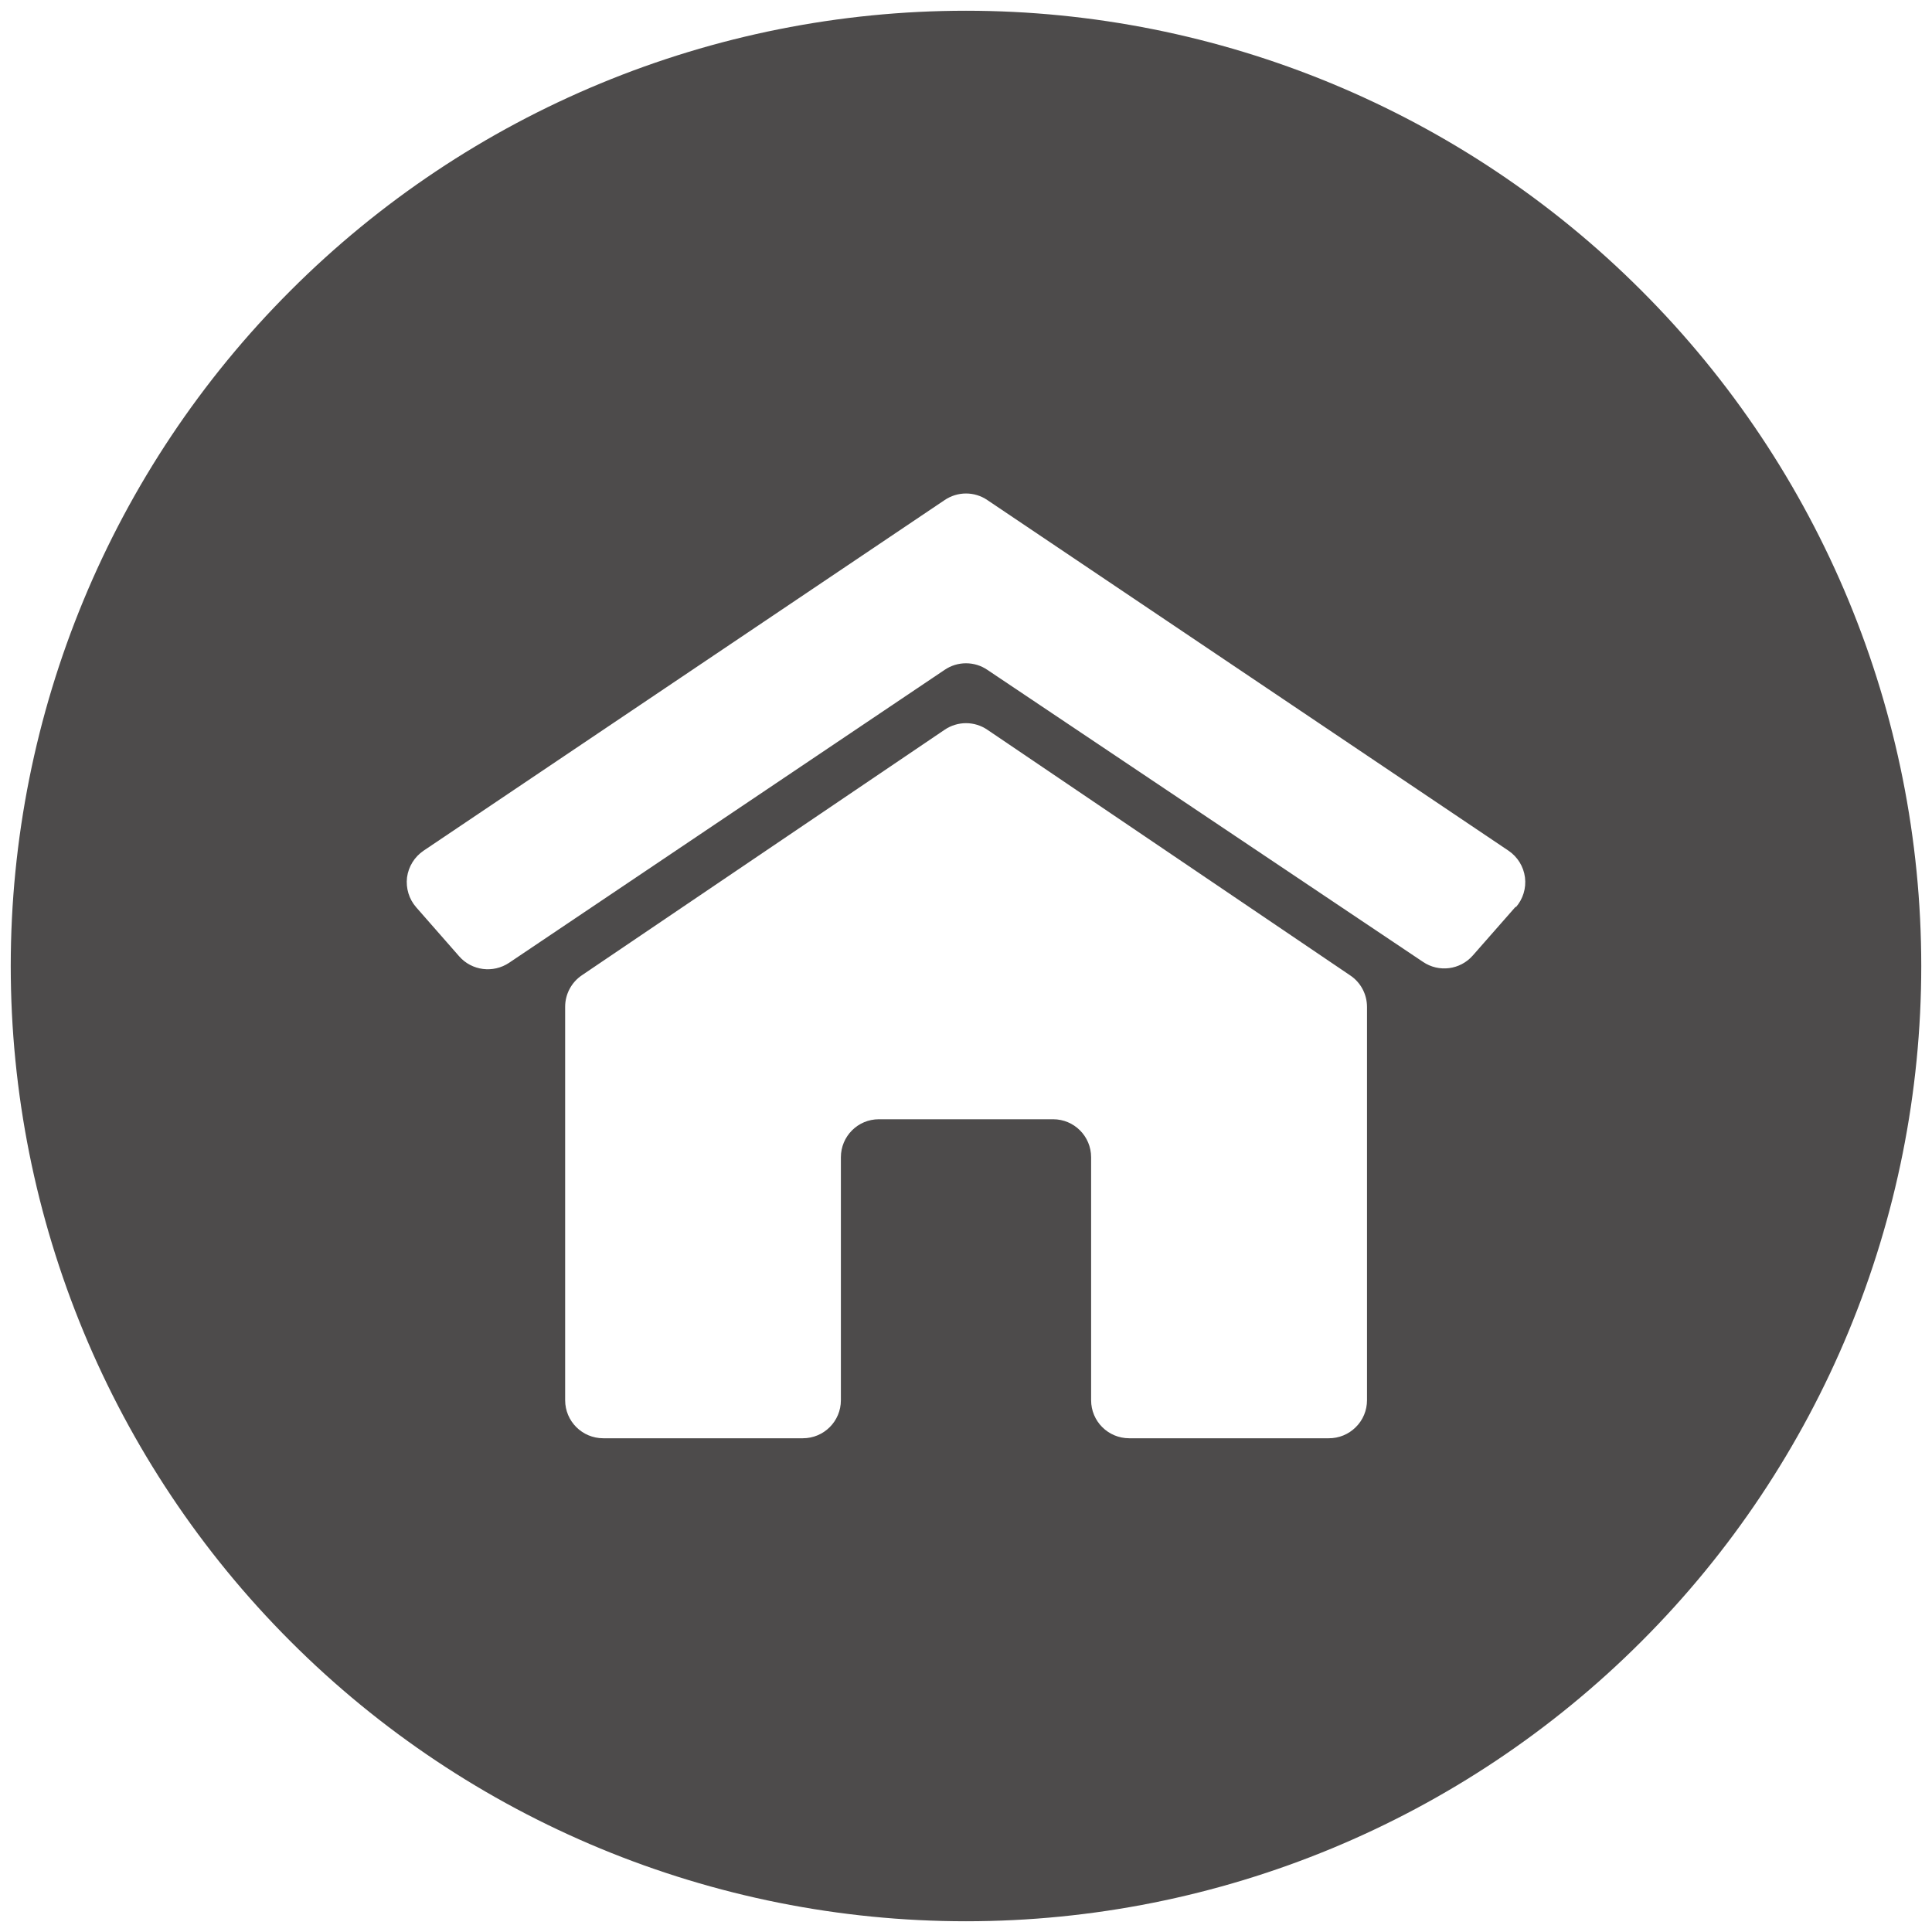
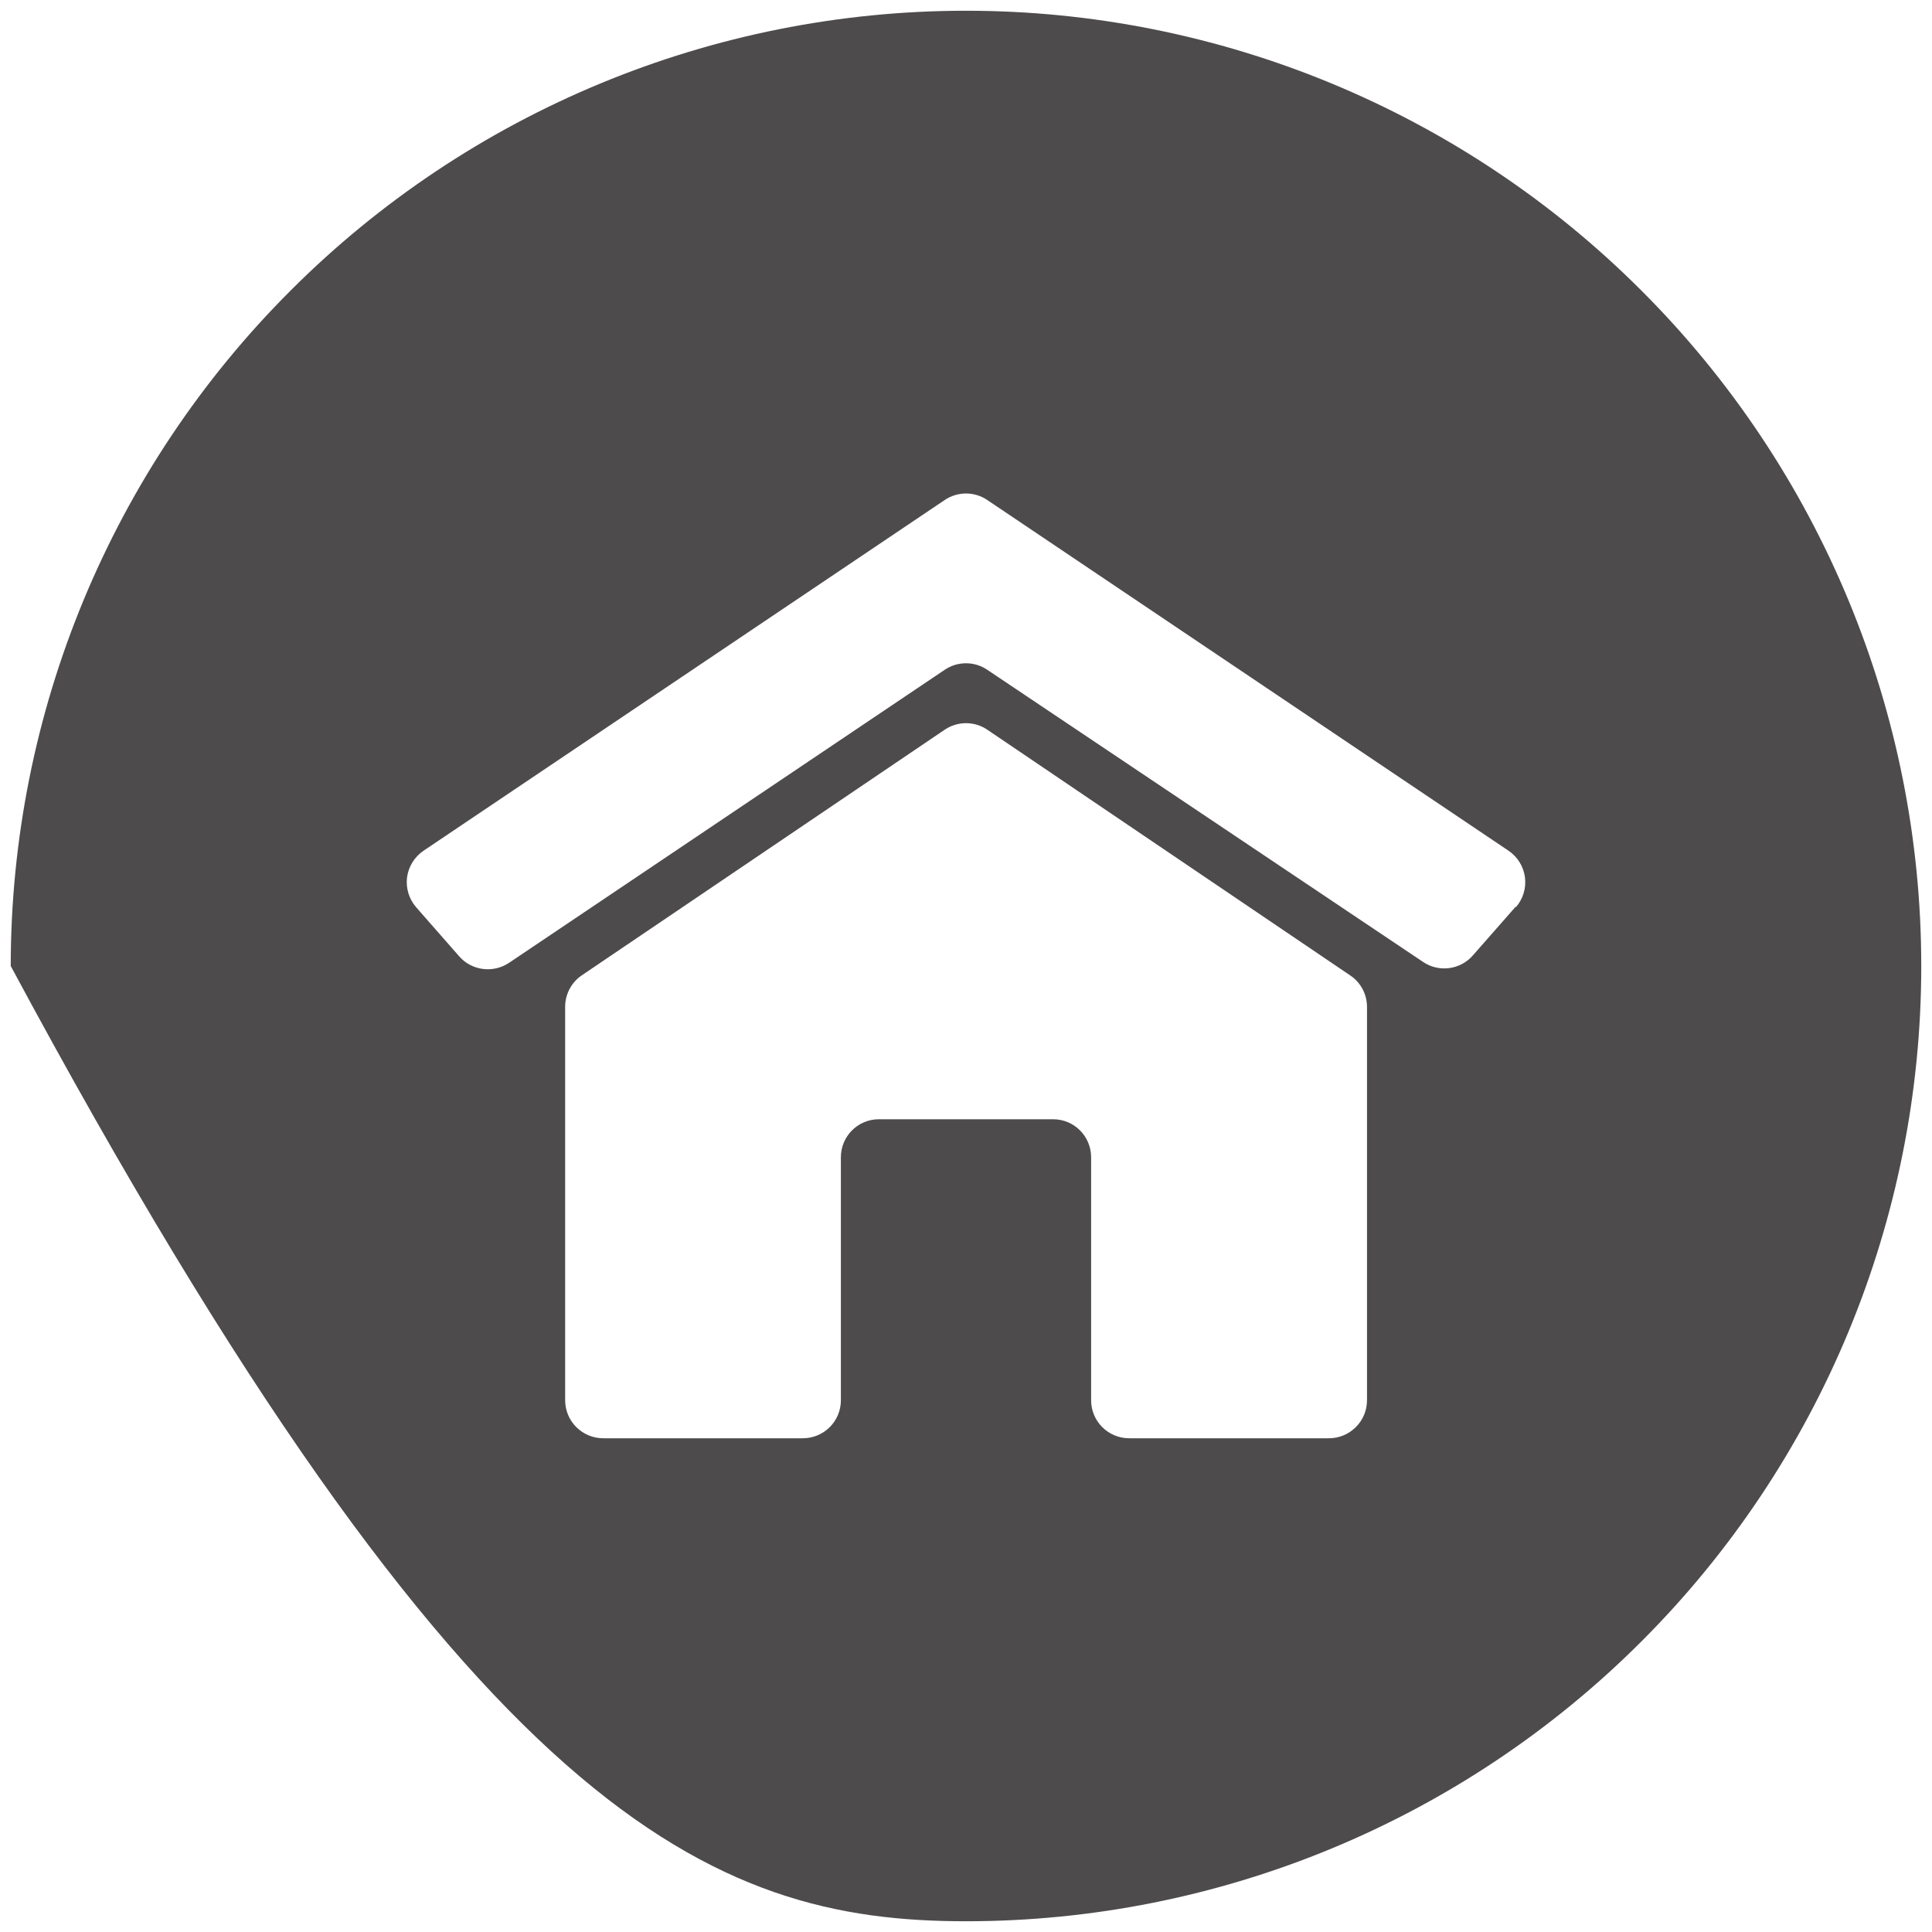
<svg xmlns="http://www.w3.org/2000/svg" width="25px" height="25px" viewBox="0 0 25 25" version="1.1">
  <title>np_house_2801068_4D4B4B</title>
  <desc>Created with Sketch.</desc>
  <g id="Symbols" stroke="none" stroke-width="1" fill="none" fill-rule="evenodd">
    <g id="Sales-Banner" transform="translate(-905, -118)" fill="#4D4B4B" fill-rule="nonzero">
      <g id="Group-3">
        <g id="np_house_2801068_4D4B4B" transform="translate(905, 118)">
-           <path d="M12.5,0.139 C9.222,0.139 6.077,1.441 3.76,3.76 C1.441,6.077 0.139,9.222 0.139,12.5 C0.139,15.778 1.441,18.922 3.76,21.24 C6.077,23.559 9.222,24.861 12.5,24.861 C15.778,24.861 18.922,23.559 21.24,21.24 C23.559,18.923 24.861,15.778 24.861,12.5 C24.861,9.222 23.559,6.077 21.24,3.76 C18.923,1.441 15.778,0.139 12.5,0.139 Z M17.689,18.119 C17.689,18.25 17.637,18.376 17.543,18.468 C17.451,18.56 17.325,18.612 17.194,18.611 L14.612,18.611 C14.339,18.611 14.119,18.391 14.119,18.119 L14.119,14.975 C14.119,14.704 13.9,14.483 13.627,14.483 L11.373,14.483 C11.1,14.483 10.881,14.704 10.881,14.975 L10.881,18.119 C10.881,18.391 10.661,18.611 10.389,18.611 L7.806,18.611 C7.534,18.611 7.313,18.391 7.313,18.119 L7.313,13.027 C7.313,12.864 7.395,12.71 7.531,12.619 L12.222,9.444 C12.39,9.329 12.611,9.329 12.778,9.444 L17.472,12.622 C17.608,12.713 17.689,12.866 17.689,13.03 L17.689,18.119 Z M19.614,11.731 L19.058,12.364 C18.895,12.55 18.619,12.586 18.414,12.447 L12.778,8.669 C12.611,8.554 12.389,8.554 12.222,8.669 L6.587,12.459 C6.381,12.596 6.105,12.561 5.942,12.375 L5.386,11.741 C5.293,11.635 5.25,11.494 5.267,11.353 C5.286,11.213 5.364,11.087 5.481,11.008 L12.222,6.472 C12.39,6.357 12.611,6.357 12.778,6.472 L19.52,11.008 C19.637,11.087 19.715,11.213 19.733,11.353 C19.751,11.494 19.707,11.635 19.614,11.741 L19.614,11.731 Z" id="Shape" />
+           <path d="M12.5,0.139 C9.222,0.139 6.077,1.441 3.76,3.76 C1.441,6.077 0.139,9.222 0.139,12.5 C6.077,23.559 9.222,24.861 12.5,24.861 C15.778,24.861 18.922,23.559 21.24,21.24 C23.559,18.923 24.861,15.778 24.861,12.5 C24.861,9.222 23.559,6.077 21.24,3.76 C18.923,1.441 15.778,0.139 12.5,0.139 Z M17.689,18.119 C17.689,18.25 17.637,18.376 17.543,18.468 C17.451,18.56 17.325,18.612 17.194,18.611 L14.612,18.611 C14.339,18.611 14.119,18.391 14.119,18.119 L14.119,14.975 C14.119,14.704 13.9,14.483 13.627,14.483 L11.373,14.483 C11.1,14.483 10.881,14.704 10.881,14.975 L10.881,18.119 C10.881,18.391 10.661,18.611 10.389,18.611 L7.806,18.611 C7.534,18.611 7.313,18.391 7.313,18.119 L7.313,13.027 C7.313,12.864 7.395,12.71 7.531,12.619 L12.222,9.444 C12.39,9.329 12.611,9.329 12.778,9.444 L17.472,12.622 C17.608,12.713 17.689,12.866 17.689,13.03 L17.689,18.119 Z M19.614,11.731 L19.058,12.364 C18.895,12.55 18.619,12.586 18.414,12.447 L12.778,8.669 C12.611,8.554 12.389,8.554 12.222,8.669 L6.587,12.459 C6.381,12.596 6.105,12.561 5.942,12.375 L5.386,11.741 C5.293,11.635 5.25,11.494 5.267,11.353 C5.286,11.213 5.364,11.087 5.481,11.008 L12.222,6.472 C12.39,6.357 12.611,6.357 12.778,6.472 L19.52,11.008 C19.637,11.087 19.715,11.213 19.733,11.353 C19.751,11.494 19.707,11.635 19.614,11.741 L19.614,11.731 Z" id="Shape" />
        </g>
      </g>
    </g>
  </g>
</svg>